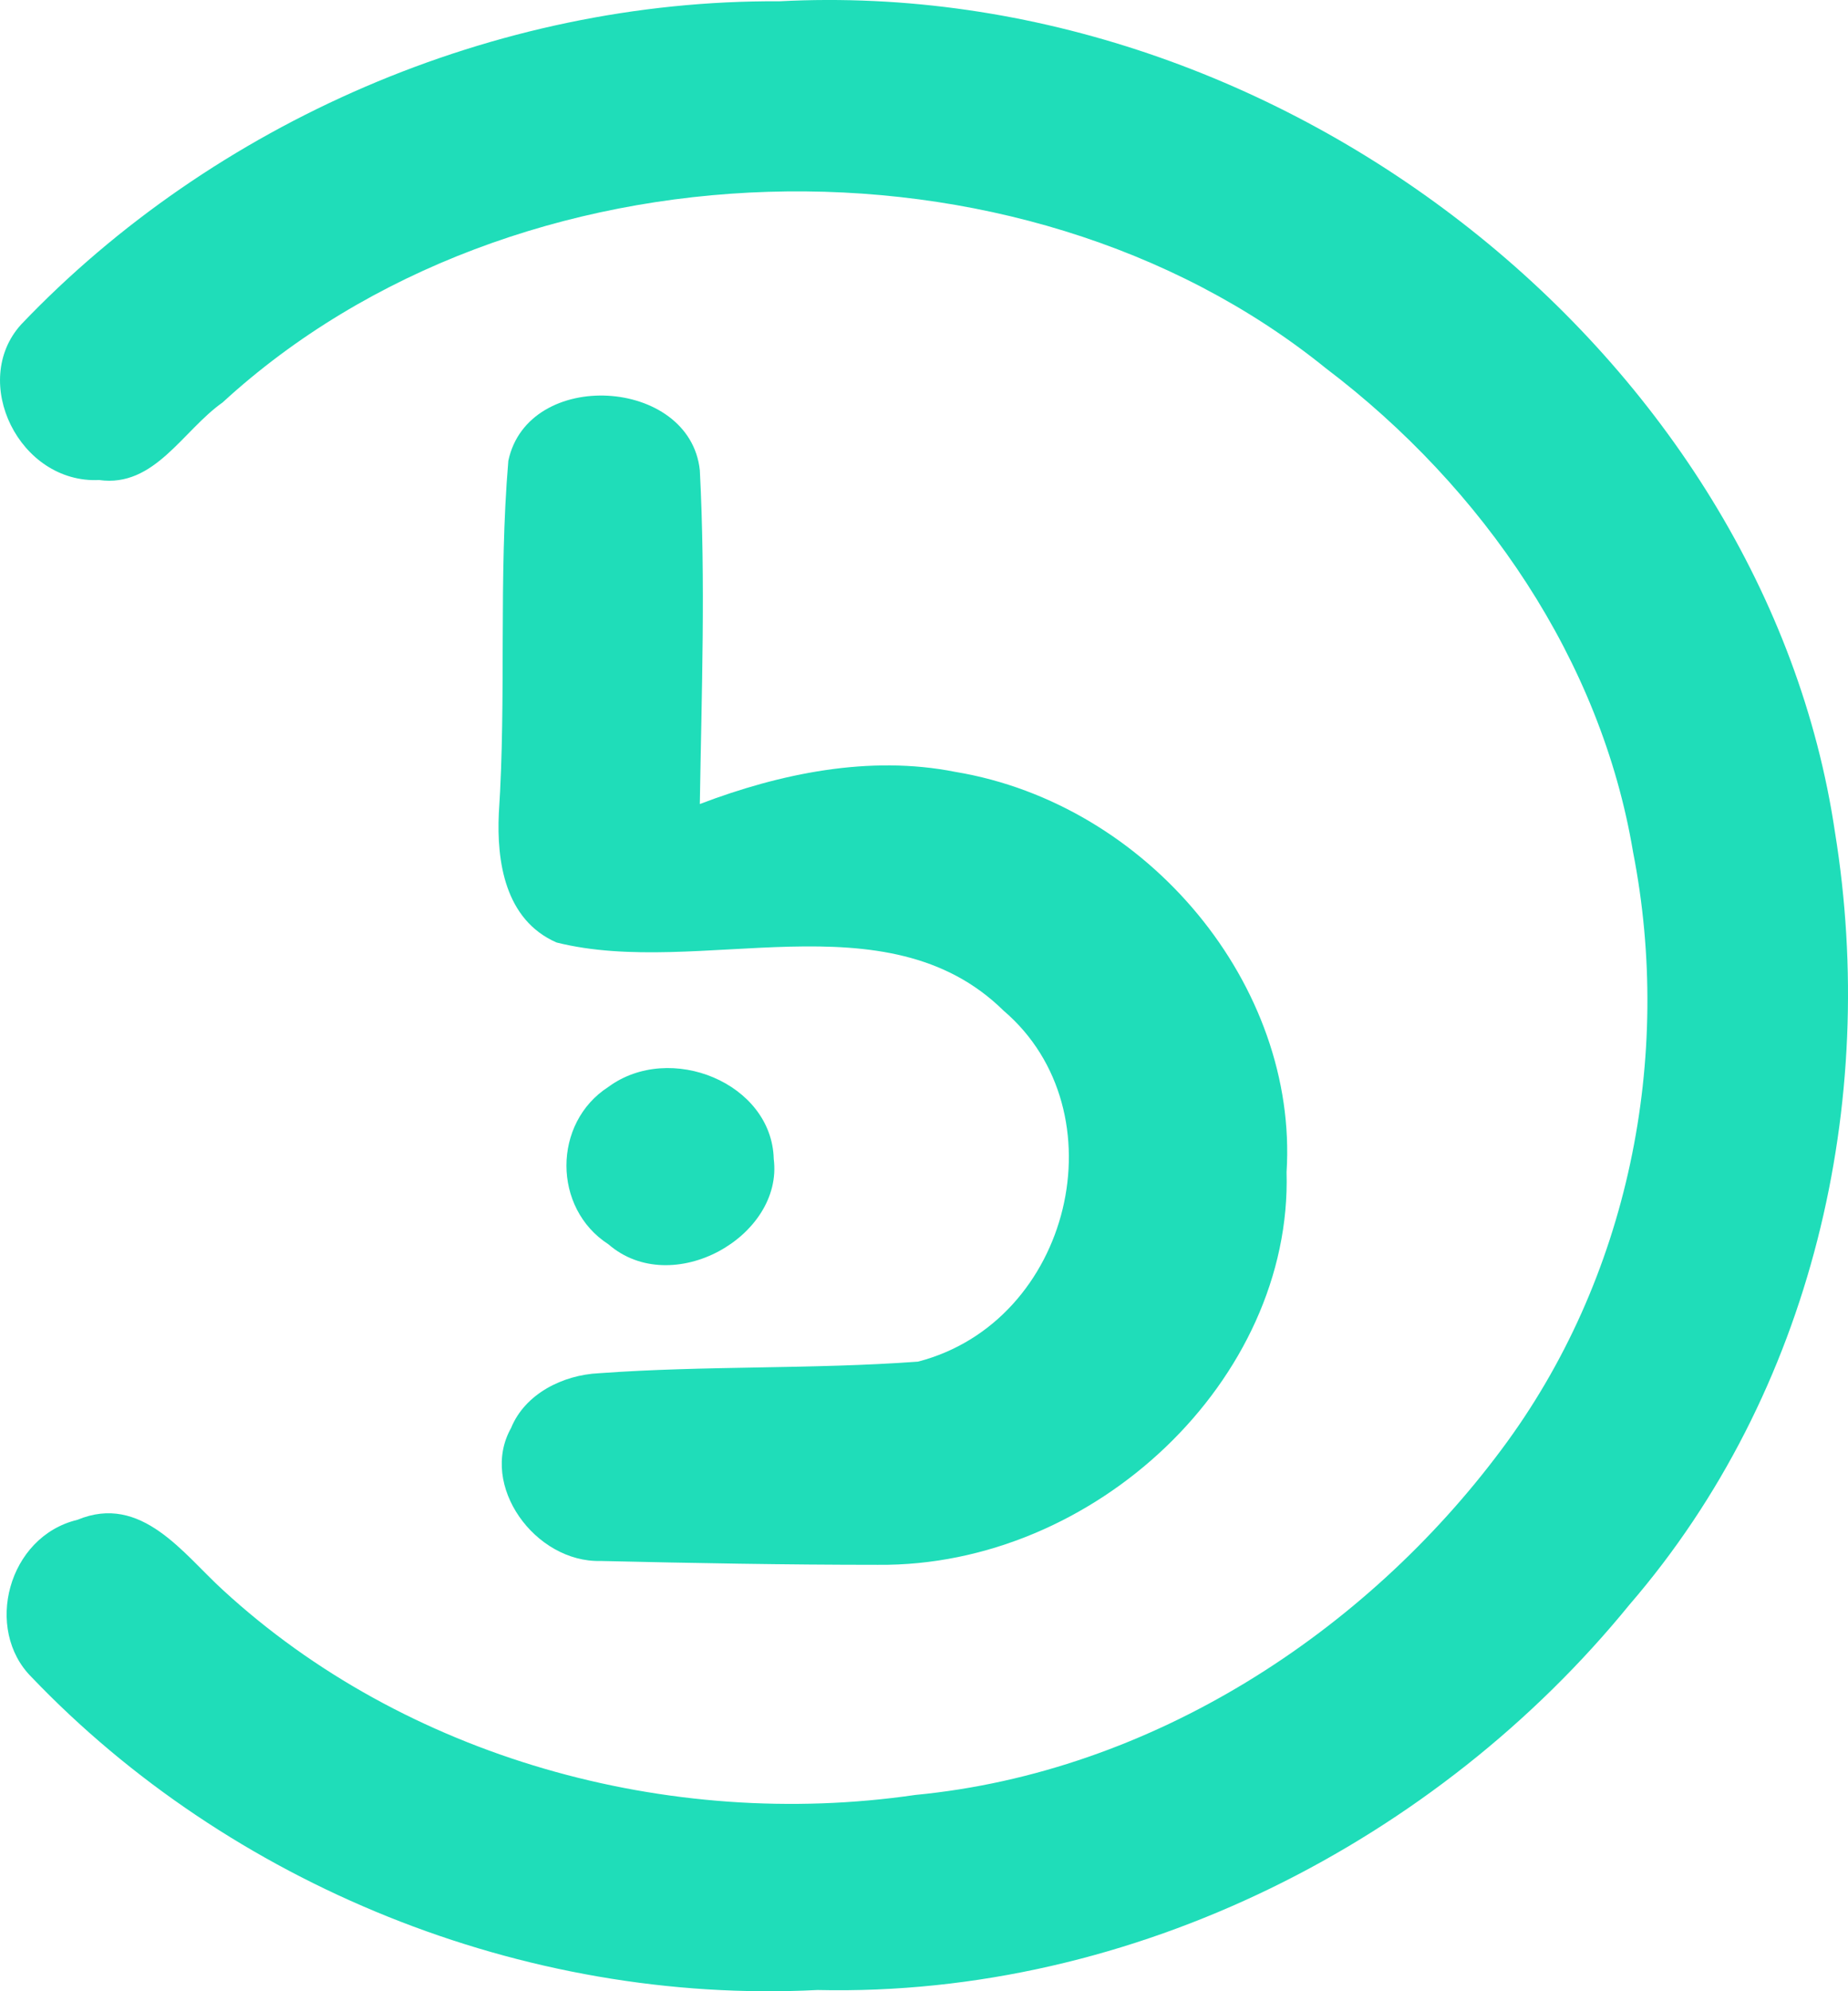
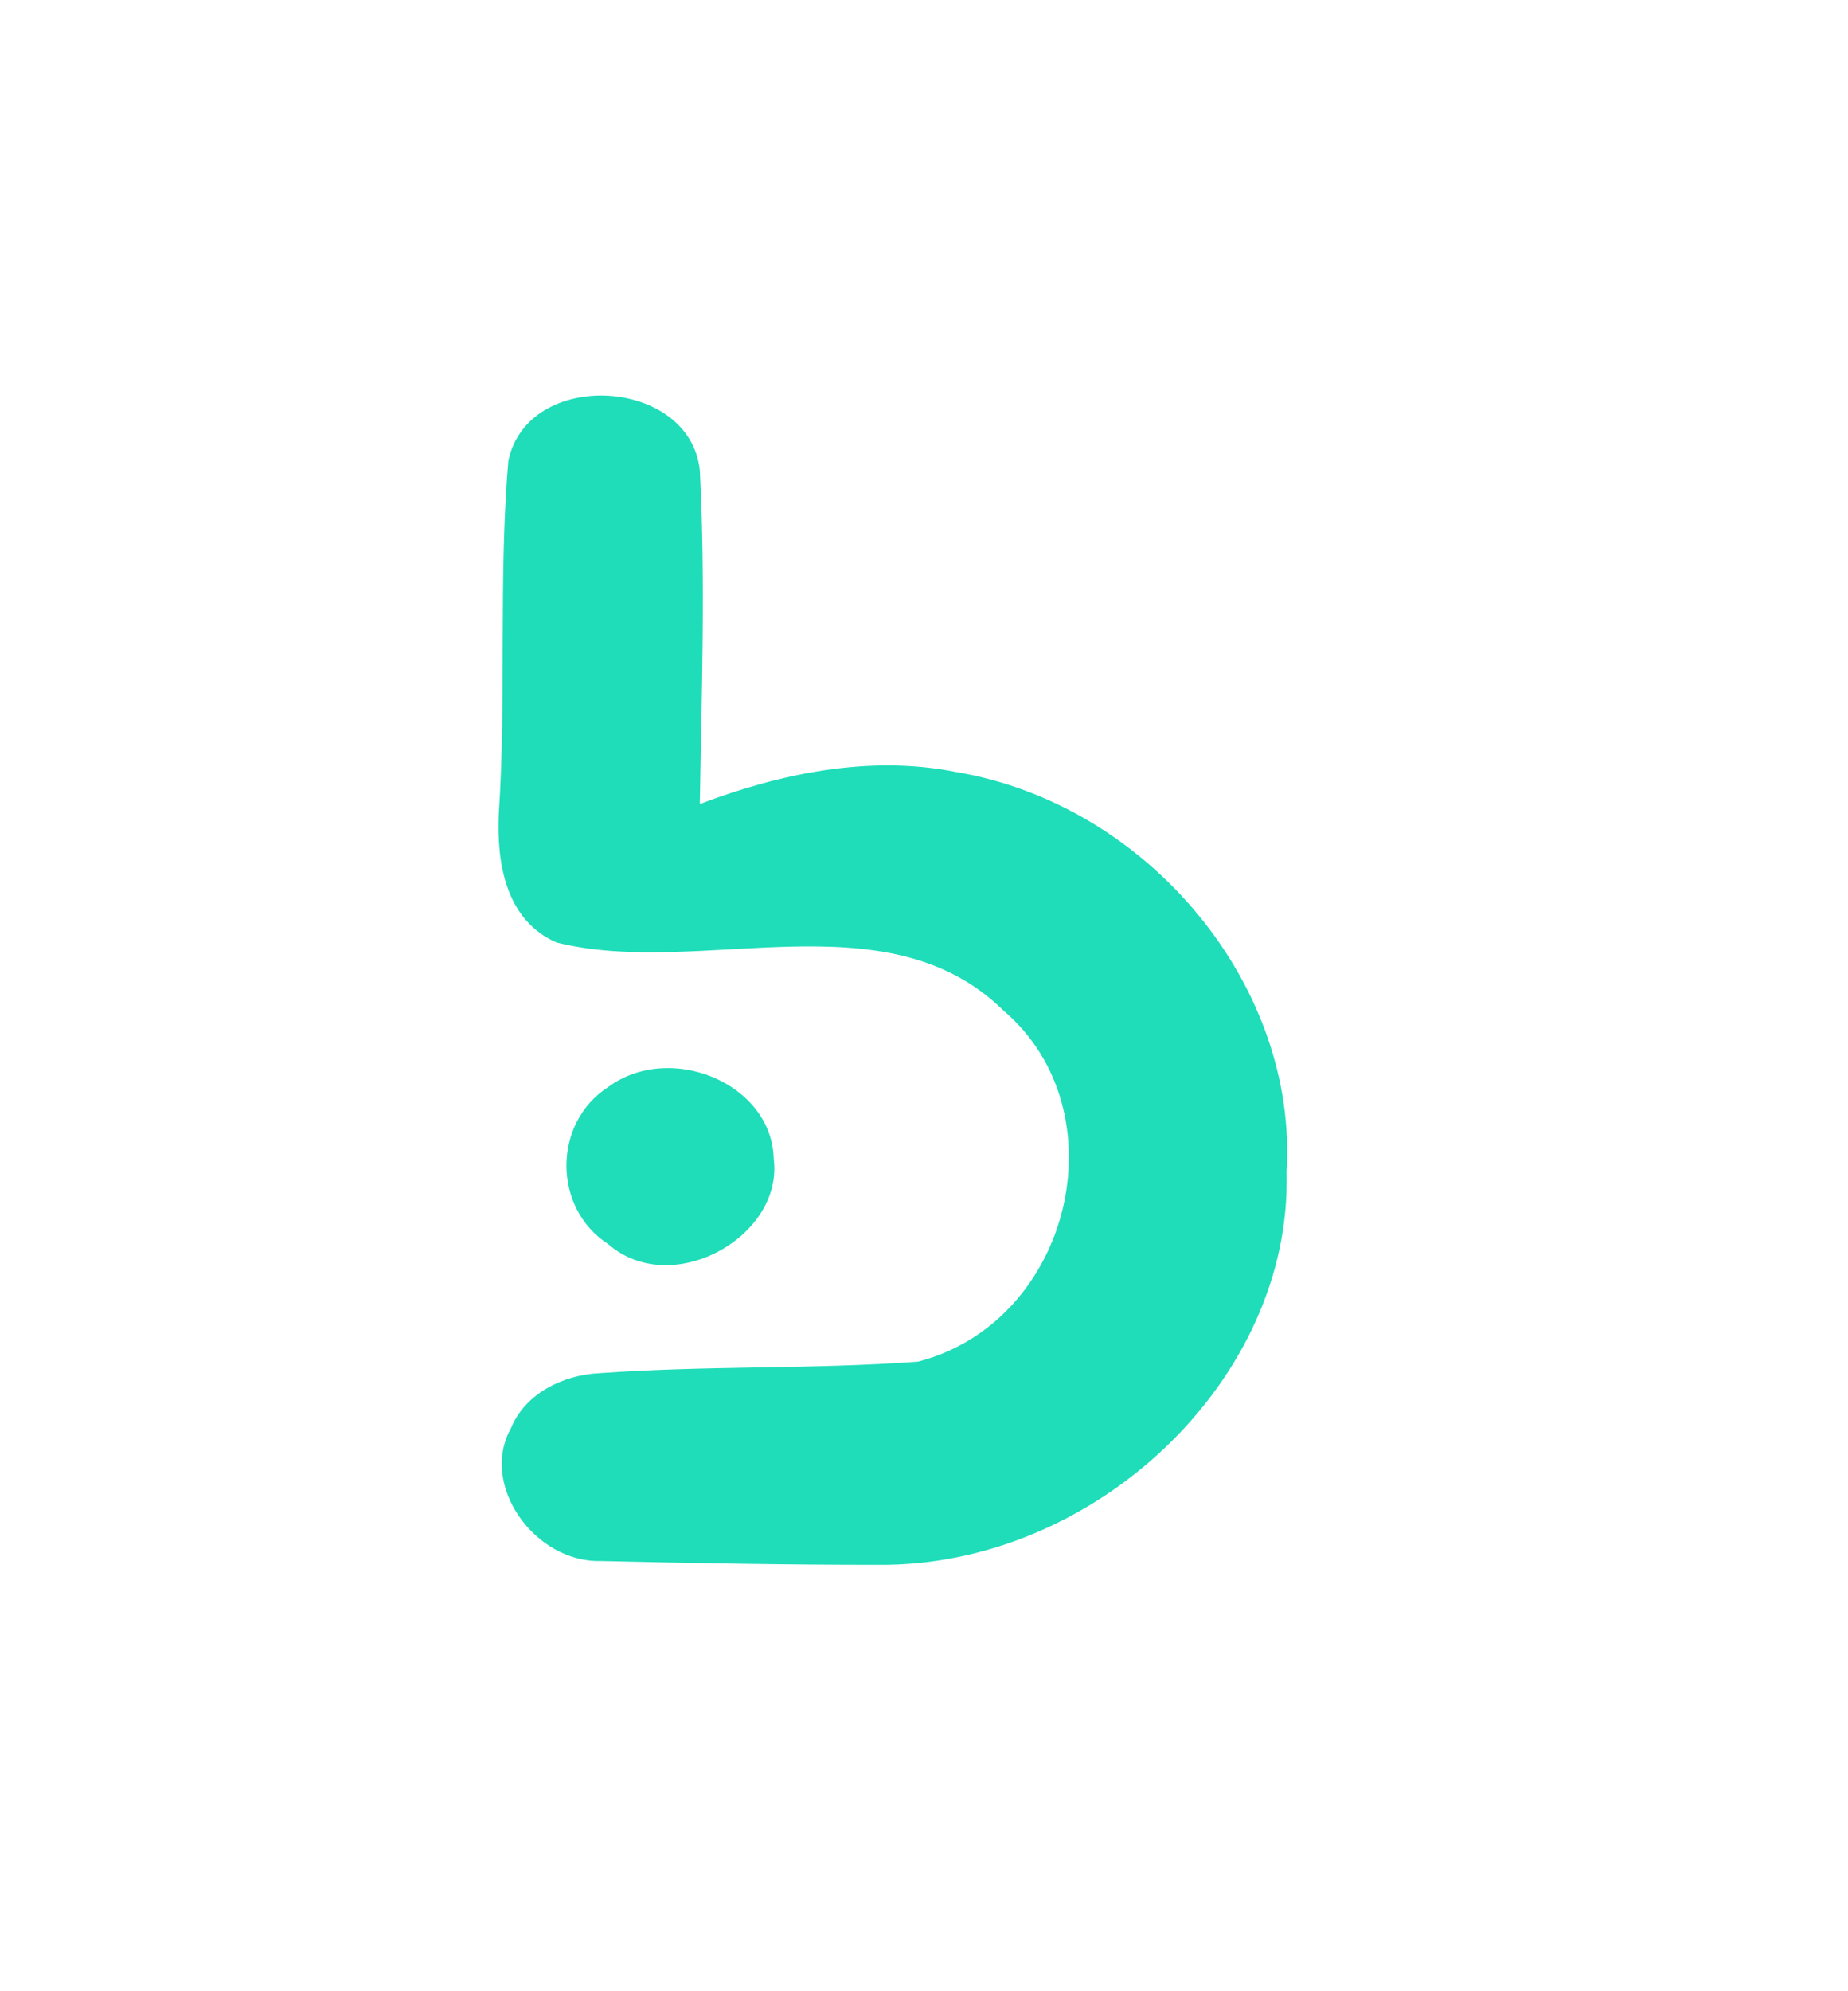
<svg xmlns="http://www.w3.org/2000/svg" width="26" height="28" viewBox="0 0 26 28" fill="none">
-   <path d="M10.968 0.018C18.095 -0.355 24.834 5.063 25.817 11.704C26.432 15.495 25.506 19.575 22.926 22.564C20.231 25.873 15.964 28.085 11.501 27.983C7.348 28.193 3.221 26.488 0.444 23.583C-0.228 22.914 0.108 21.606 1.09 21.371C1.991 20.997 2.58 21.853 3.138 22.36C5.693 24.71 9.396 25.747 12.877 25.24C16.218 24.921 19.217 22.944 21.125 20.383C22.919 17.984 23.541 14.862 22.976 11.981C22.526 9.287 20.872 6.859 18.652 5.177C14.329 1.682 7.228 1.899 3.132 5.659C2.568 6.057 2.174 6.859 1.395 6.75C0.272 6.804 -0.431 5.364 0.298 4.562C2.999 1.73 6.955 -0.006 10.968 0.018Z" fill="#1FDDB9" />
  <path d="M7.152 6.479C7.43 5.171 9.707 5.304 9.846 6.612C9.928 8.185 9.871 9.733 9.846 11.306C10.968 10.879 12.23 10.613 13.441 10.854C16.161 11.306 18.266 13.868 18.101 16.483C18.183 19.394 15.406 22.034 12.35 22.004C11.057 22.004 9.738 21.98 8.451 21.95C7.526 21.974 6.739 20.883 7.19 20.081C7.386 19.599 7.919 19.334 8.426 19.31C9.916 19.201 11.431 19.256 12.915 19.147C15.077 18.587 15.78 15.628 14.119 14.211C12.464 12.584 9.852 13.759 7.83 13.253C7.101 12.934 6.987 12.108 7.018 11.439C7.126 9.812 7.012 8.13 7.152 6.479Z" fill="#1FDDB9" />
  <path d="M8.559 15.284C9.427 14.645 10.86 15.23 10.886 16.297C11.025 17.387 9.453 18.273 8.559 17.496C7.773 16.99 7.773 15.79 8.559 15.284Z" fill="#1FDDB9" />
</svg>